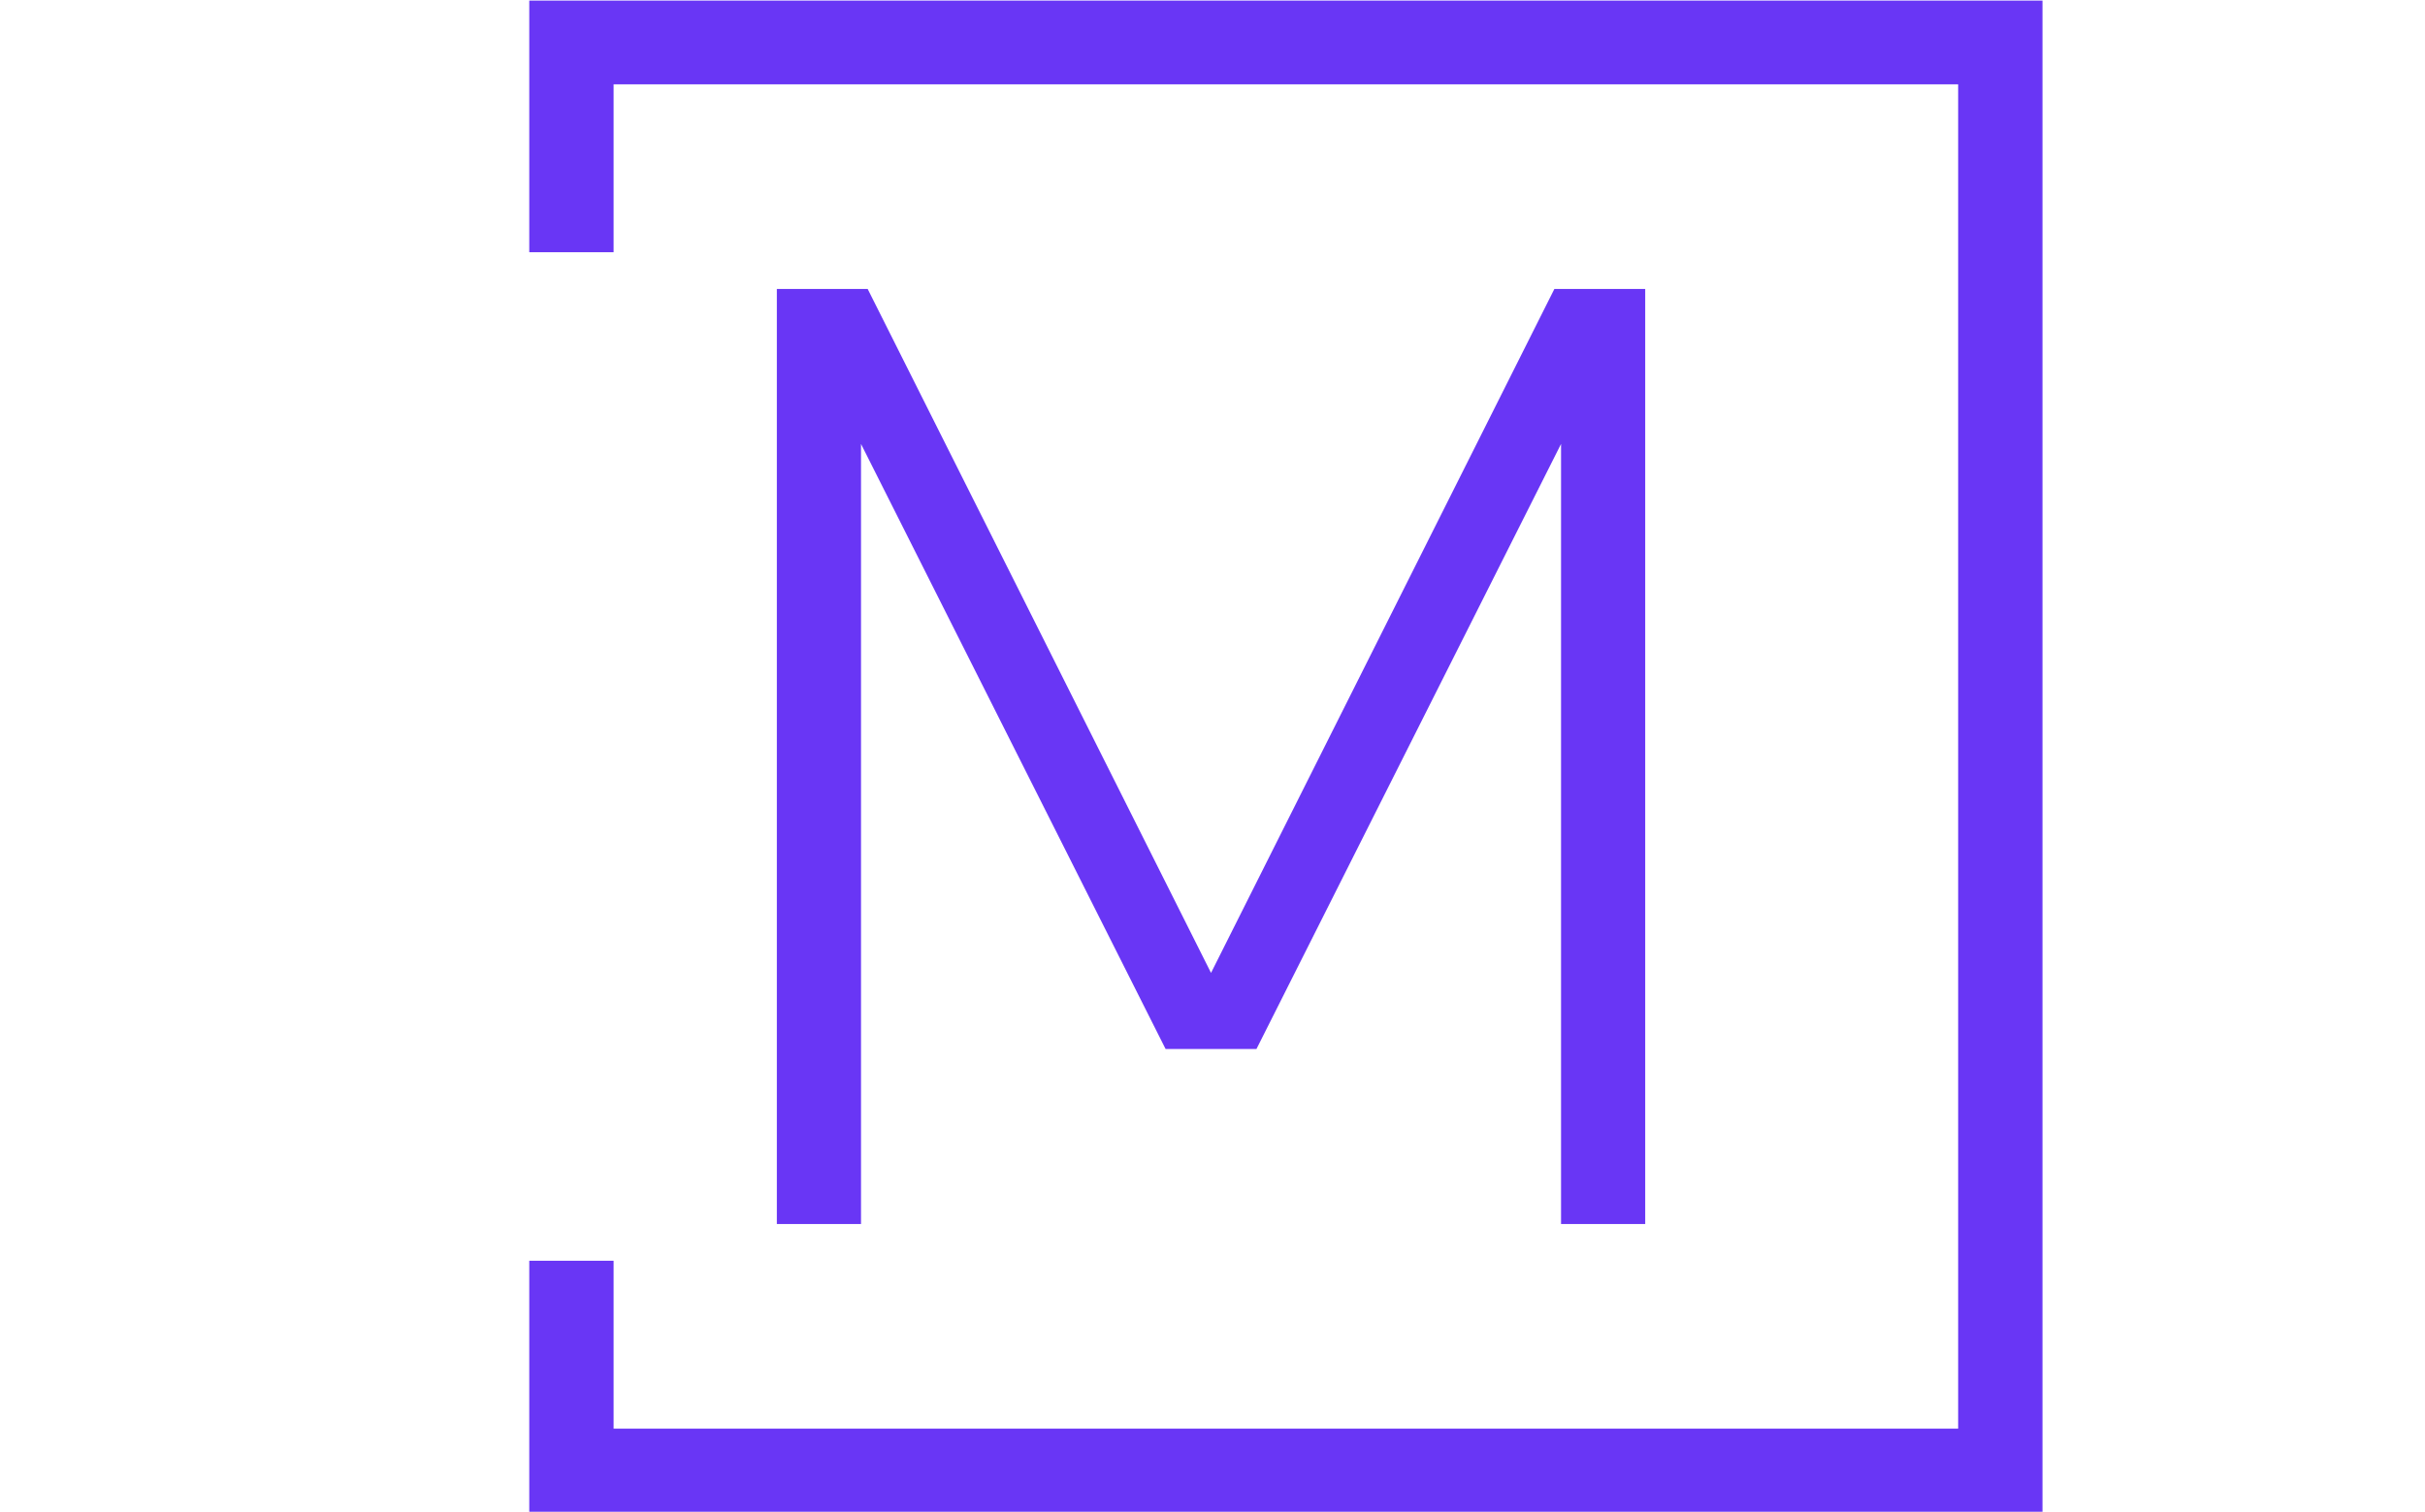
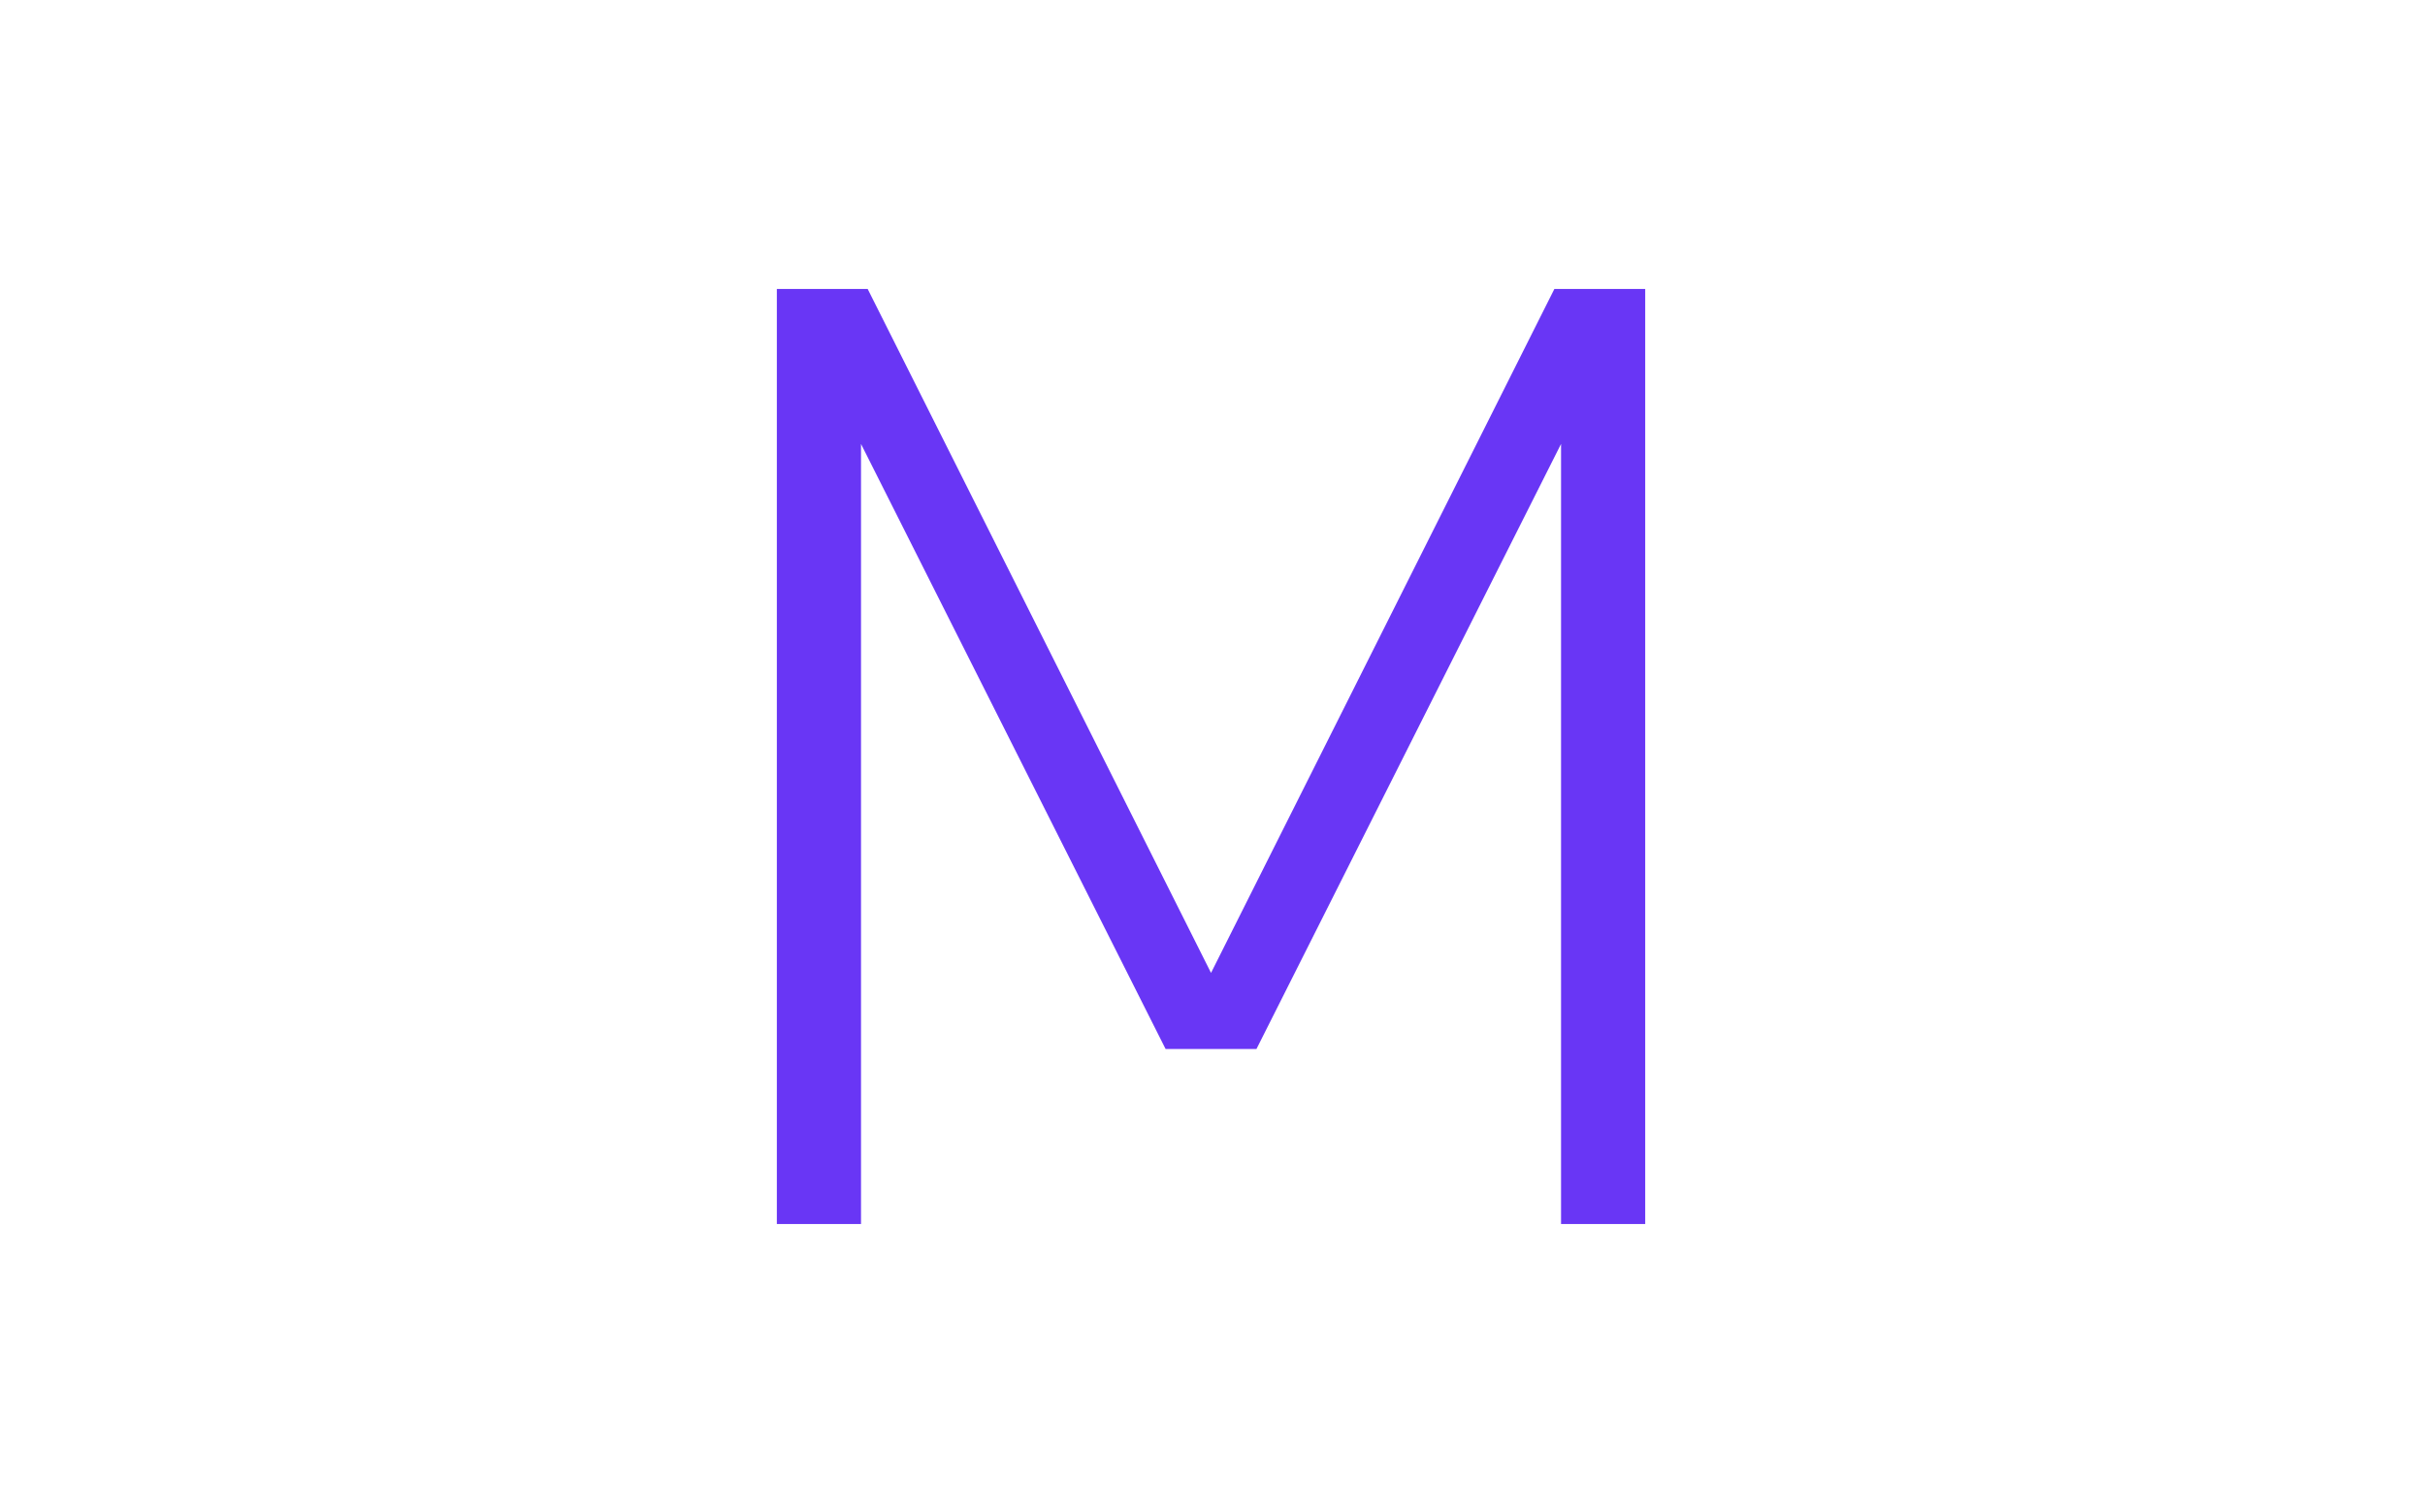
<svg xmlns="http://www.w3.org/2000/svg" version="1.1" width="2000" height="1247" viewBox="0 0 2000 1247">
  <g transform="matrix(1,0,0,1,-1.212,0.505)">
    <svg viewBox="0 0 396 247" data-background-color="#ffffff" preserveAspectRatio="xMidYMid meet" height="1247" width="2000">
      <g id="tight-bounds" transform="matrix(1,0,0,1,0.24,-0.1)">
        <svg viewBox="0 0 395.52 247.2" height="247.2" width="395.52">
          <g>
            <svg />
          </g>
          <g>
            <svg viewBox="0 0 395.52 247.2" height="247.2" width="395.52">
              <g transform="matrix(1,0,0,1,126.831,47.215)">
                <svg viewBox="0 0 141.857 152.77" height="152.77" width="141.857">
                  <g>
                    <svg viewBox="0 0 141.857 152.77" height="152.77" width="141.857">
                      <g>
                        <svg viewBox="0 0 141.857 152.77" height="152.77" width="141.857">
                          <g>
                            <svg viewBox="0 0 141.857 152.77" height="152.77" width="141.857">
                              <g id="textblocktransform">
                                <svg viewBox="0 0 141.857 152.77" height="152.77" width="141.857" id="textblock">
                                  <g>
                                    <svg viewBox="0 0 141.857 152.77" height="152.77" width="141.857">
                                      <g transform="matrix(1,0,0,1,0,0)">
                                        <svg width="141.857" viewBox="3.6 -35 32.5 35" height="152.77" data-palette-color="#6936f5">
                                          <path d="M6.75 0L3.6 0 3.6-35 7-35 19.85-9.4 32.7-35 36.1-35 36.1 0 32.95 0 32.95-29.2 21.55-6.55 18.15-6.55 6.75-29.2 6.75 0Z" opacity="1" transform="matrix(1,0,0,1,0,0)" fill="#6936f5" class="wordmark-text-0" data-fill-palette-color="primary" id="text-0" />
                                        </svg>
                                      </g>
                                    </svg>
                                  </g>
                                </svg>
                              </g>
                            </svg>
                          </g>
                        </svg>
                      </g>
                    </svg>
                  </g>
                </svg>
              </g>
-               <path d="M86.387 41.215L86.387 0 333.587 0 333.587 247.2 86.387 247.2 86.387 205.985 100.164 205.985 100.164 233.423 319.811 233.423 319.811 13.777 100.164 13.777 100.164 41.215Z" fill="#6936f5" stroke="transparent" data-fill-palette-color="primary" />
            </svg>
          </g>
          <defs />
        </svg>
        <rect width="395.52" height="247.2" fill="none" stroke="none" visibility="hidden" />
      </g>
    </svg>
  </g>
</svg>